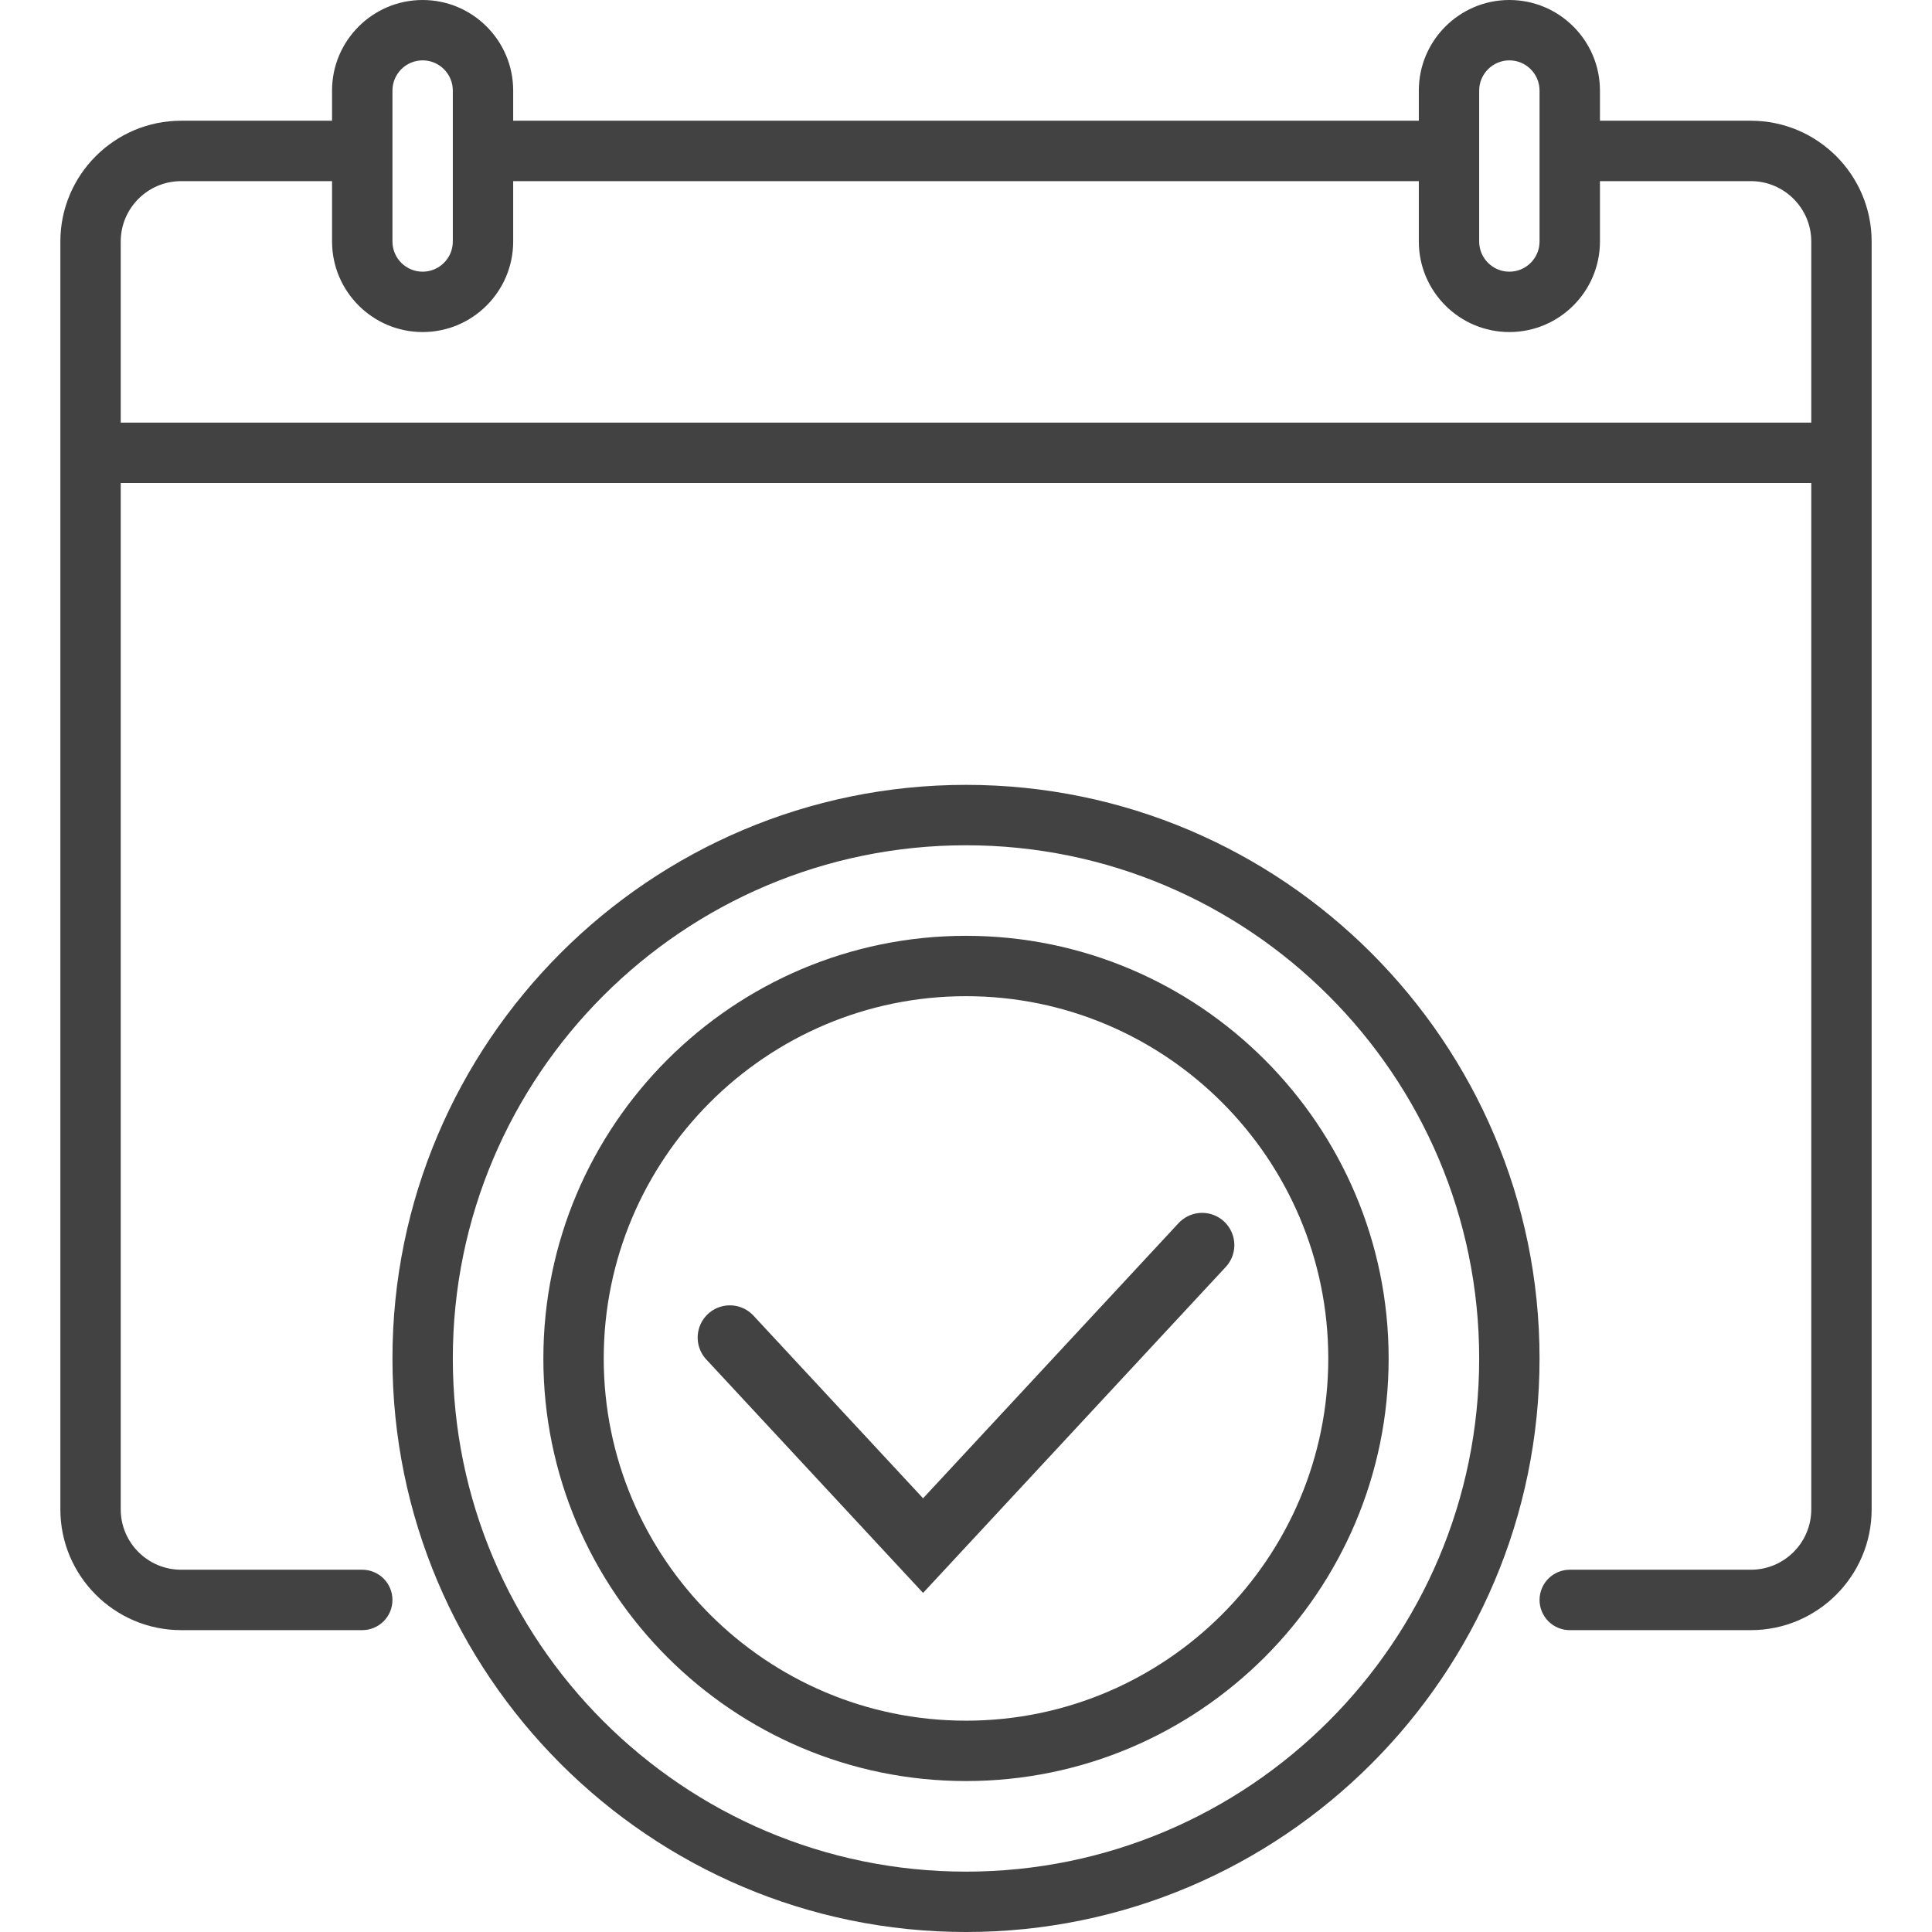
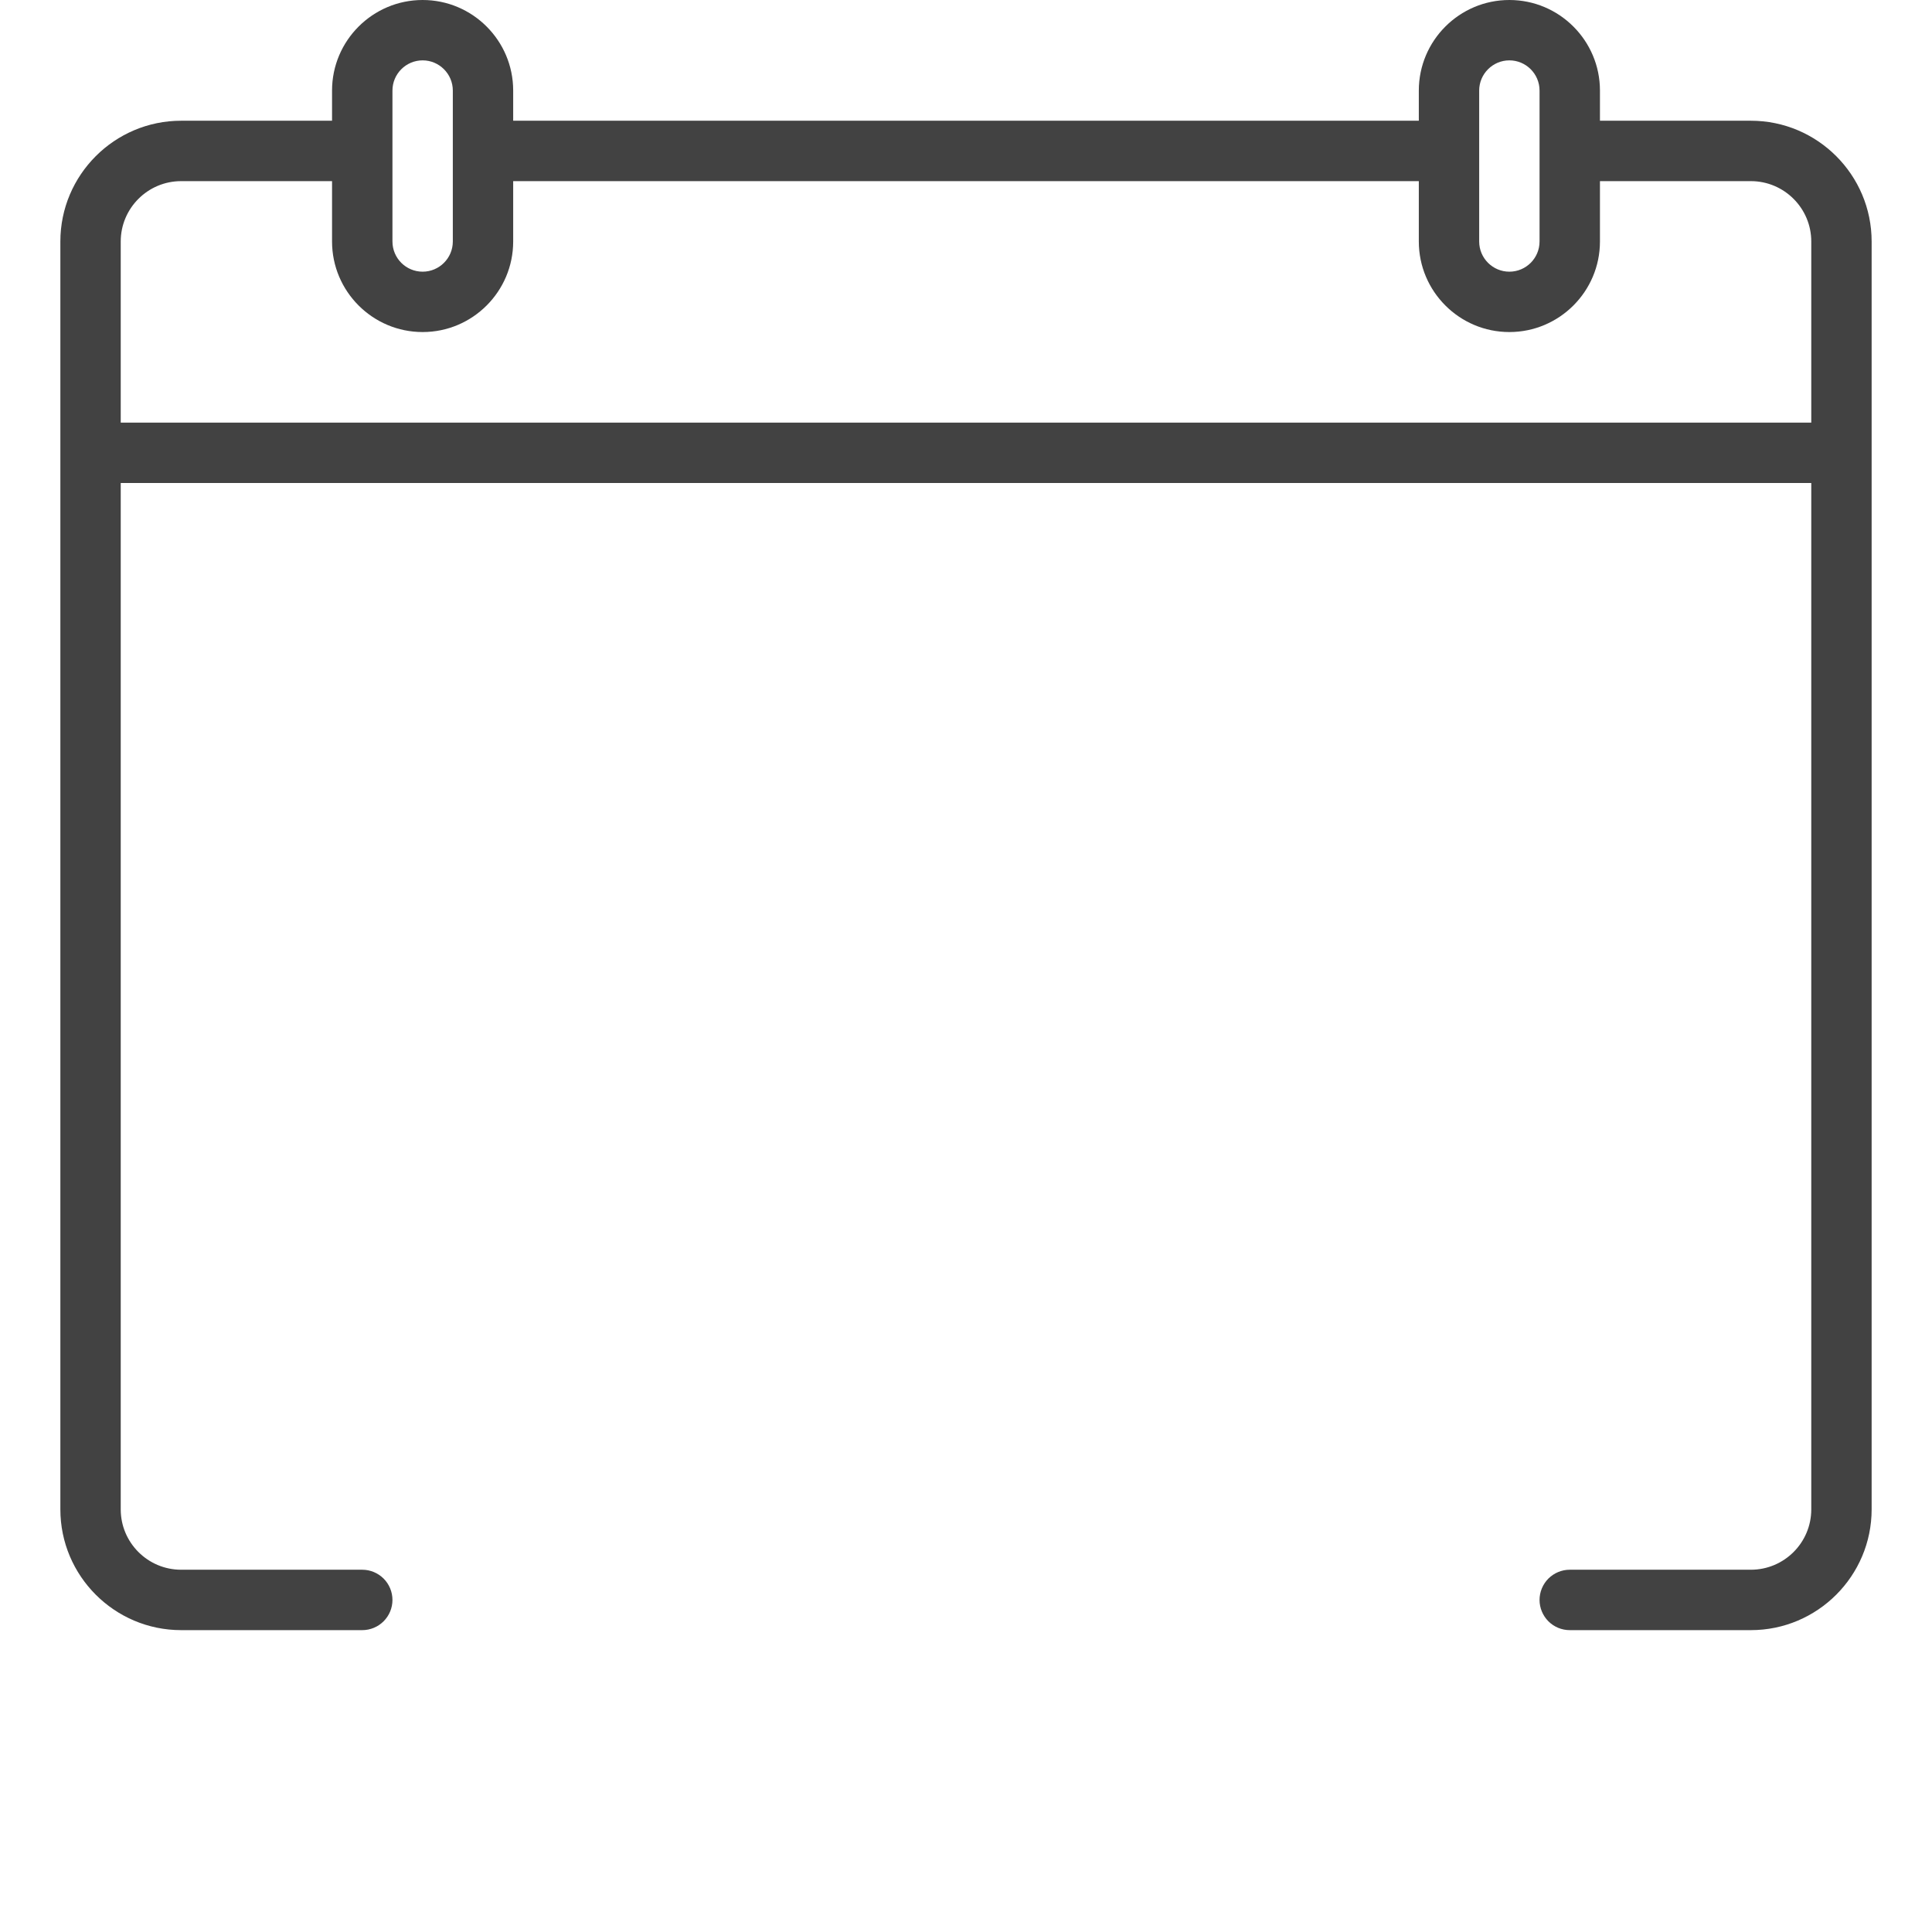
<svg xmlns="http://www.w3.org/2000/svg" width="45" height="45" viewBox="0 0 45 45" fill="none">
-   <path d="M22.5 18.281C15.134 18.281 9.141 24.274 9.141 31.641C9.141 39.007 15.134 45 22.5 45C29.866 45 35.859 39.007 35.859 31.641C35.859 24.274 29.866 18.281 22.5 18.281ZM22.5 43.594C15.909 43.594 10.547 38.232 10.547 31.641C10.547 25.05 15.909 19.688 22.5 19.688C29.091 19.688 34.453 25.05 34.453 31.641C34.453 38.232 29.091 43.594 22.5 43.594Z" fill="#424242" />
-   <path d="M22.5 21.797C17.072 21.797 12.656 26.213 12.656 31.641C12.656 37.069 17.072 41.484 22.5 41.484C27.928 41.484 32.344 37.069 32.344 31.641C32.344 26.213 27.928 21.797 22.5 21.797ZM22.5 40.078C17.848 40.078 14.062 36.293 14.062 31.641C14.062 26.988 17.848 23.203 22.5 23.203C27.152 23.203 30.938 26.988 30.938 31.641C30.938 36.293 27.152 40.078 22.5 40.078Z" fill="#424242" />
  <path d="M40.781 2.812H37.266V2.109C37.266 0.946 36.319 0 35.156 0C33.993 0 33.047 0.946 33.047 2.109V2.812H11.953V2.109C11.953 0.946 11.007 0 9.844 0C8.681 0 7.734 0.946 7.734 2.109V2.812H4.219C2.668 2.812 1.406 4.074 1.406 5.625V35.156C1.406 36.707 2.668 37.969 4.219 37.969H8.438C8.624 37.969 8.803 37.895 8.935 37.763C9.067 37.631 9.141 37.452 9.141 37.266C9.141 37.079 9.067 36.9 8.935 36.768C8.803 36.637 8.624 36.562 8.438 36.562H4.219C3.443 36.562 2.812 35.932 2.812 35.156V11.25H42.188V35.156C42.188 35.932 41.557 36.562 40.781 36.562H36.562C36.376 36.562 36.197 36.637 36.065 36.768C35.934 36.9 35.859 37.079 35.859 37.266C35.859 37.452 35.934 37.631 36.065 37.763C36.197 37.895 36.376 37.969 36.562 37.969H40.781C42.332 37.969 43.594 36.707 43.594 35.156V5.625C43.594 4.074 42.332 2.812 40.781 2.812ZM34.453 2.109C34.453 1.722 34.769 1.406 35.156 1.406C35.544 1.406 35.859 1.722 35.859 2.109V5.625C35.859 6.013 35.544 6.328 35.156 6.328C34.769 6.328 34.453 6.013 34.453 5.625V2.109ZM9.141 2.109C9.141 1.722 9.456 1.406 9.844 1.406C10.231 1.406 10.547 1.722 10.547 2.109V5.625C10.547 6.013 10.231 6.328 9.844 6.328C9.456 6.328 9.141 6.013 9.141 5.625V2.109ZM2.812 9.844V5.625C2.812 4.85 3.443 4.219 4.219 4.219H7.734V5.625C7.734 6.788 8.681 7.734 9.844 7.734C11.007 7.734 11.953 6.788 11.953 5.625V4.219H33.047V5.625C33.047 6.788 33.993 7.734 35.156 7.734C36.319 7.734 37.266 6.788 37.266 5.625V4.219H40.781C41.557 4.219 42.188 4.85 42.188 5.625V9.844H2.812Z" fill="#424242" />
-   <path d="M17 31.154L21.5 36L28 29" stroke="#424242" stroke-width="1.5" stroke-linecap="round" />
</svg>